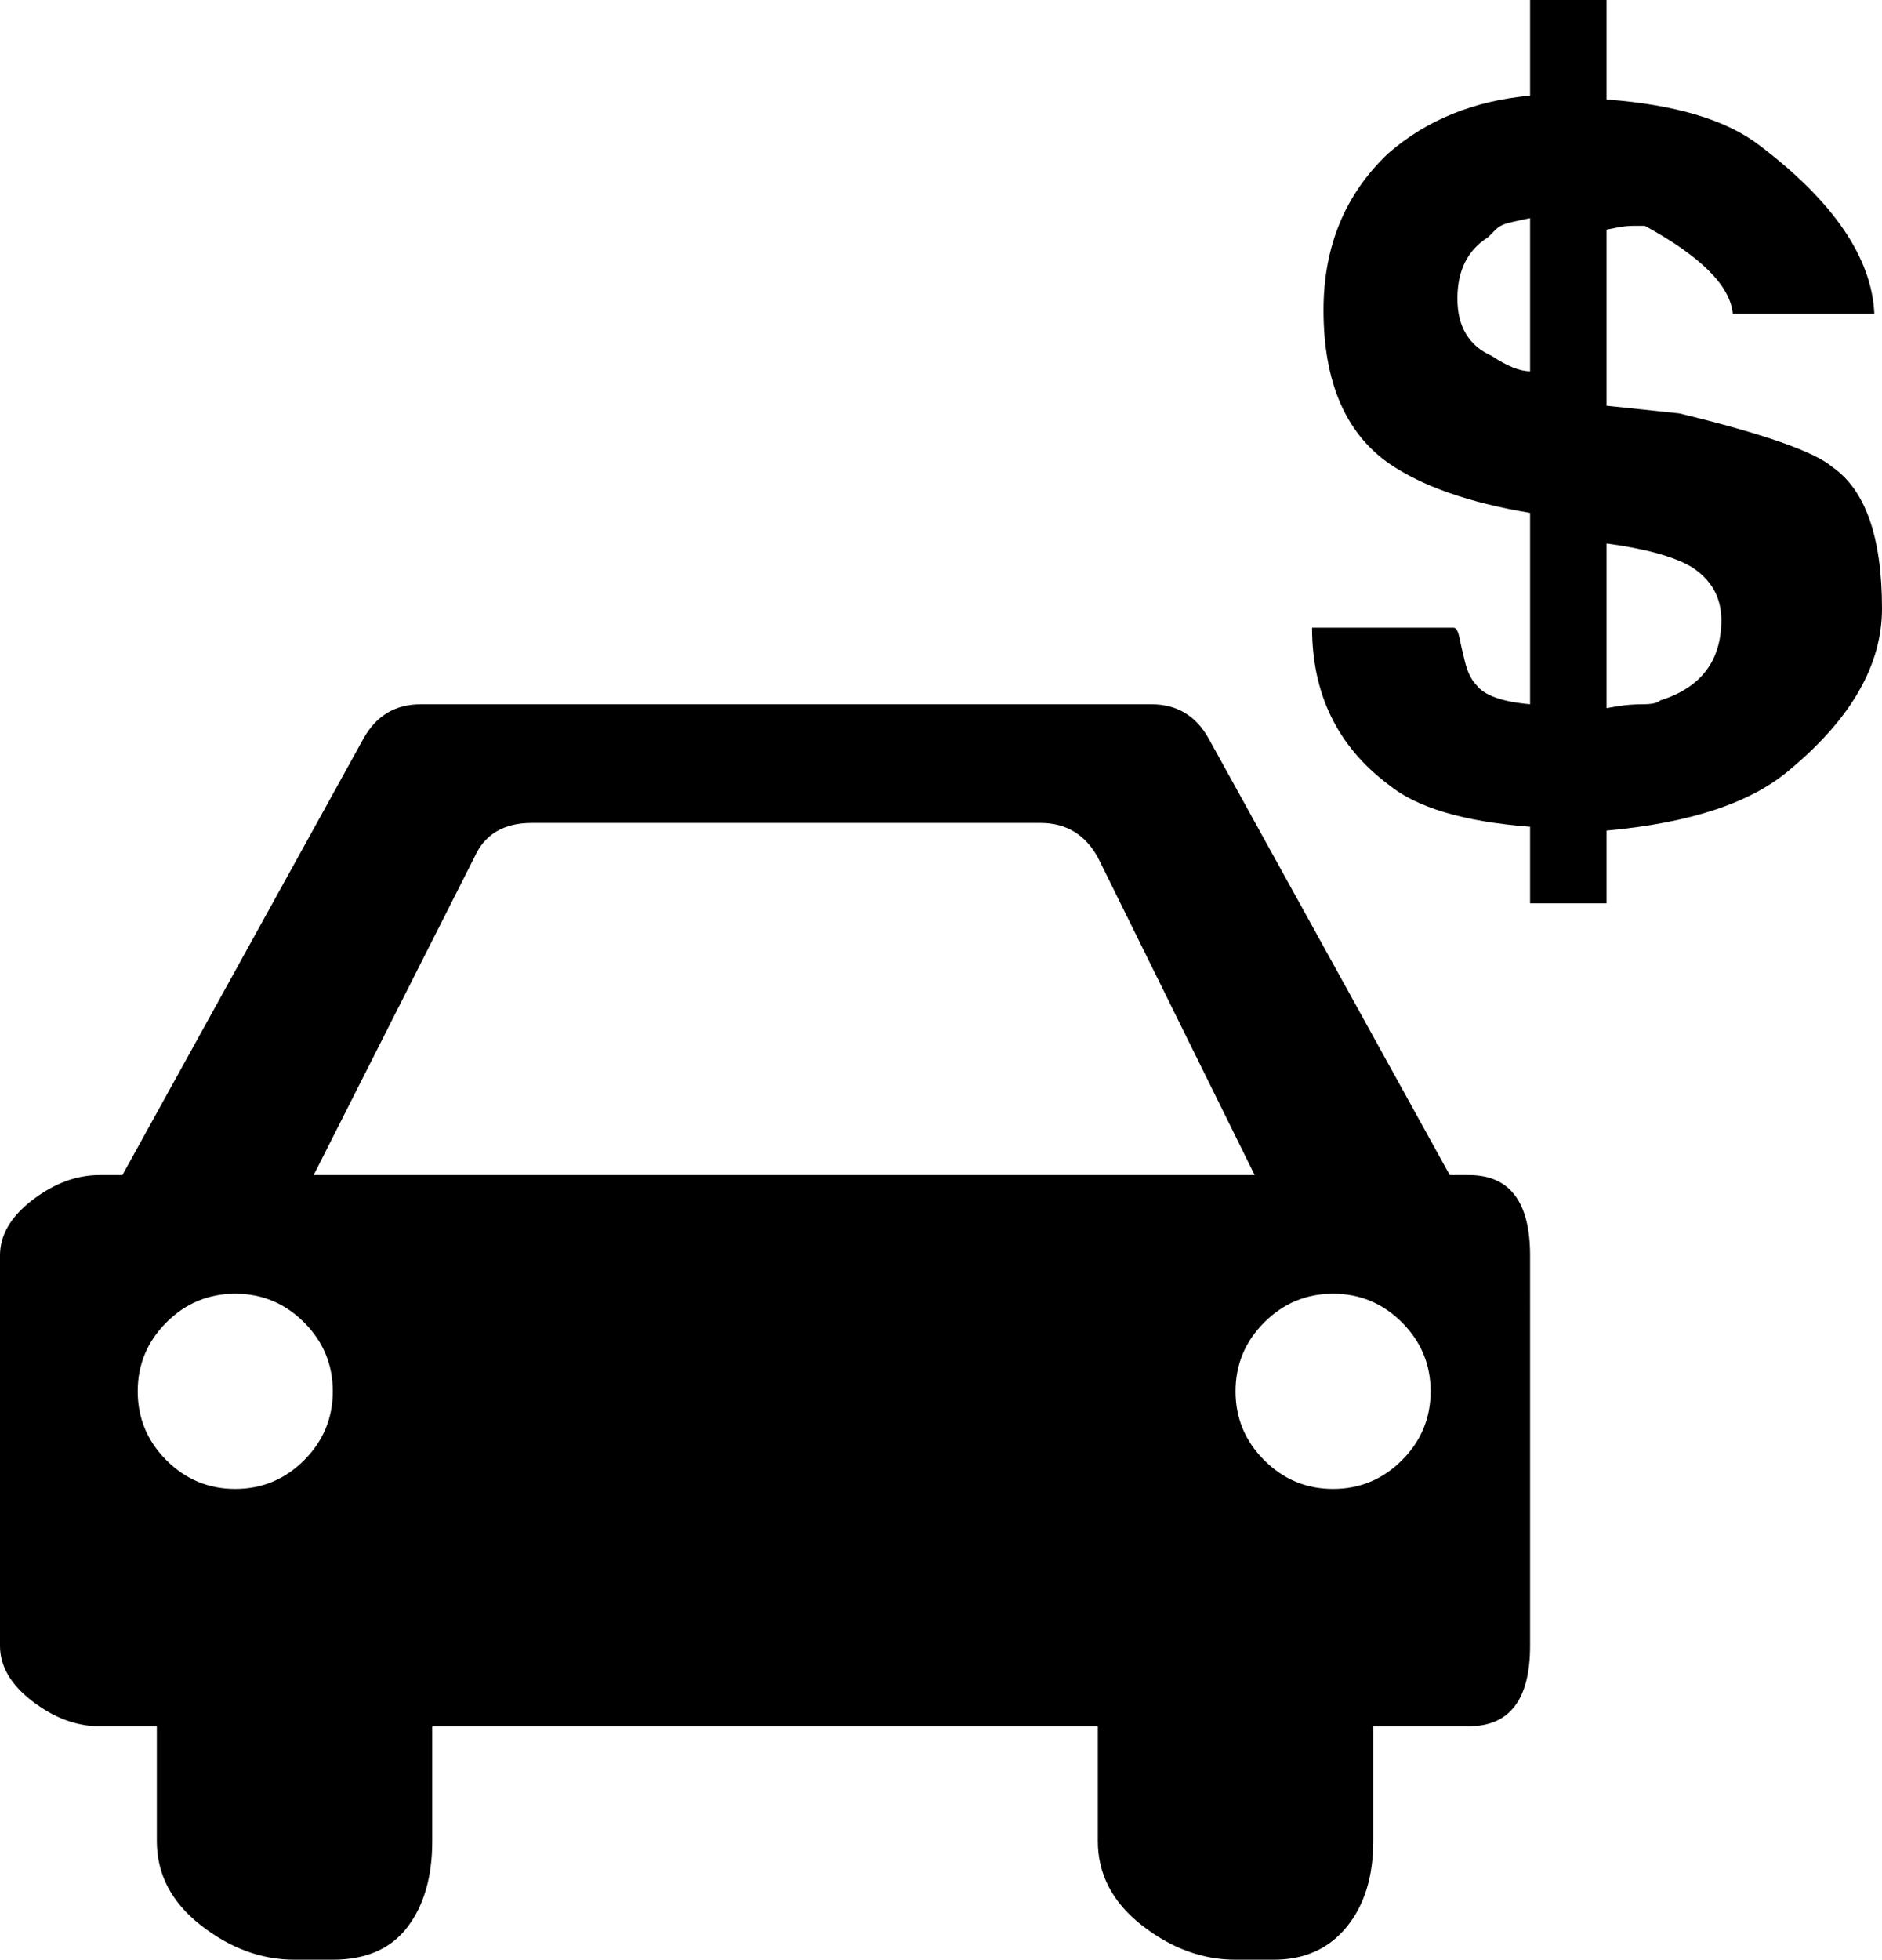
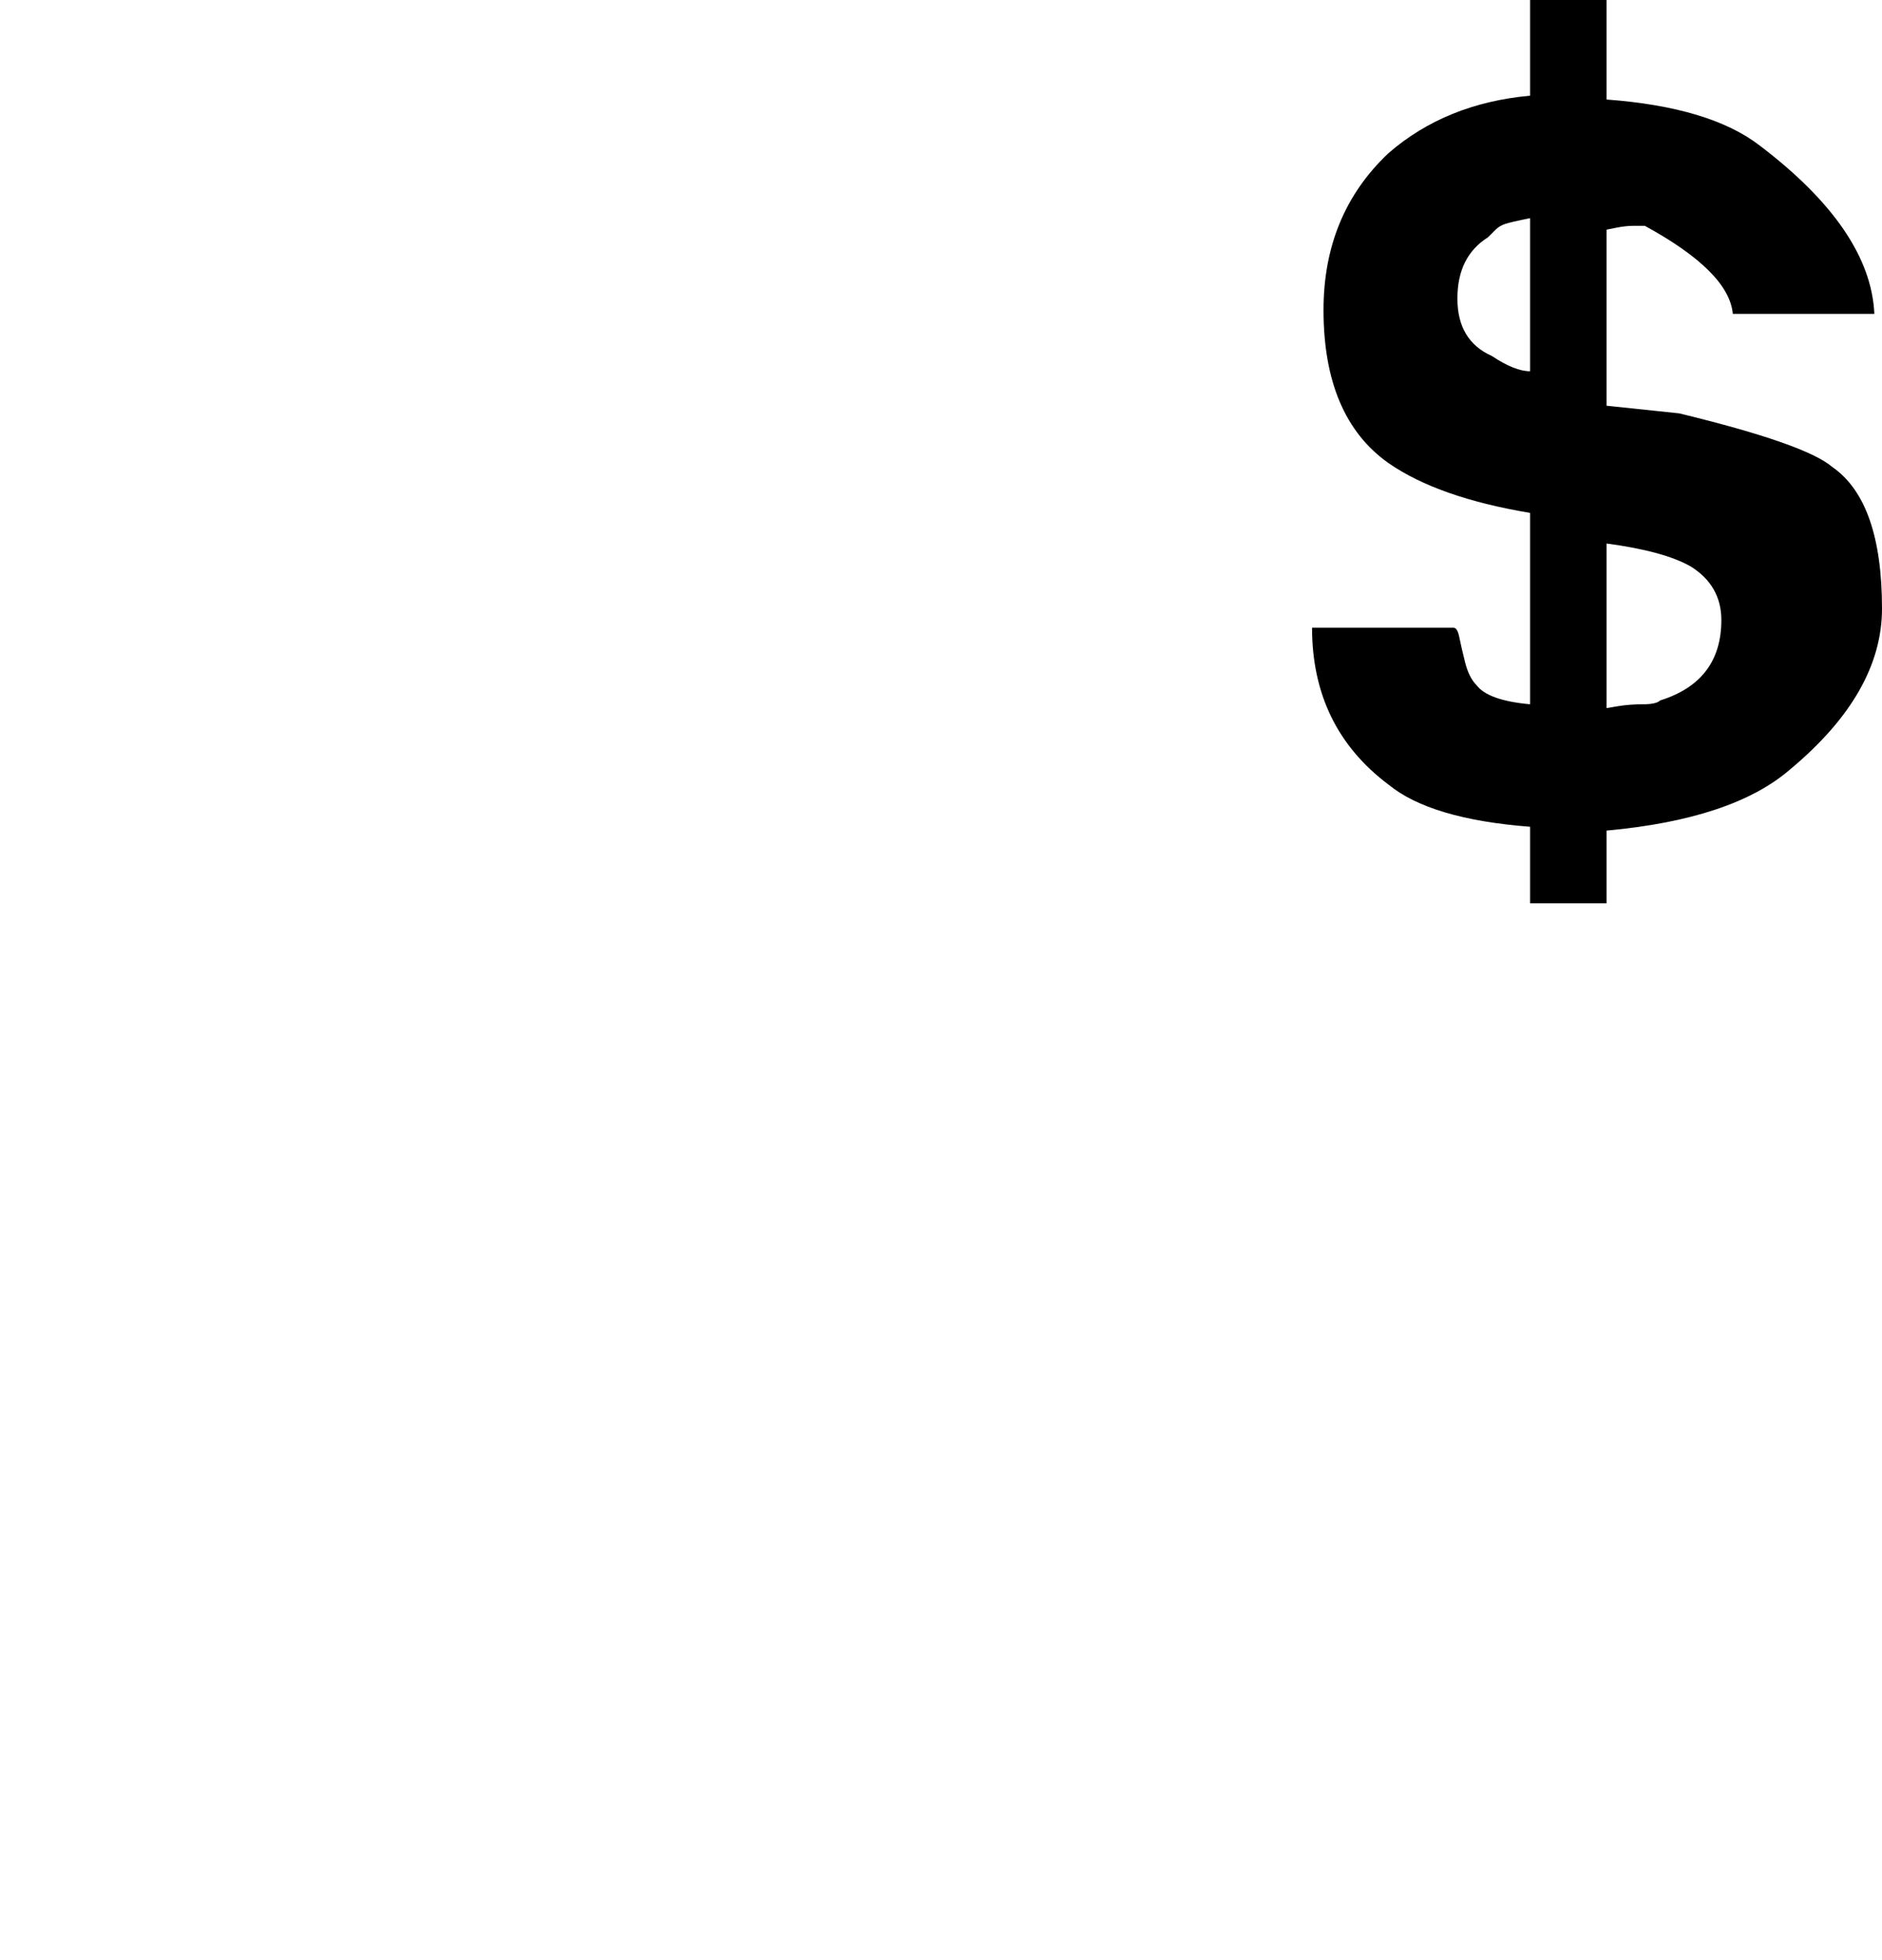
<svg xmlns="http://www.w3.org/2000/svg" version="1.1" id="Capa_1" x="0px" y="0px" width="492px" height="512px" viewBox="0 0 492 512" enable-background="new 0 0 492 512" xml:space="preserve">
  <g>
    <path d="M479,122c-4.667-4-18-8.667-40-14l-19-2V60l2.5-0.5c1.667-0.333,3.167-0.5,4.5-0.5h3c14.667,8,22.333,15.667,23,23h37   c-0.667-14.667-10.667-29.333-30-44c-8.667-6.667-22-10.667-40-12V0h-20v25c-14.667,1.333-27,6.333-37,15   c-11.333,10.667-17,24.334-17,41c0,18.667,5.667,32,17,40c8.667,6,21,10.333,37,13v50c-7.333-0.667-12-2.333-14-5   c-1.333-1.333-2.333-3.333-3-6s-1.167-4.833-1.5-6.5s-0.833-2.5-1.5-2.5h-37c0,17.333,6.667,31,20,41c7.335,6,19.668,9.667,37,11   v20h20v-19c22-2,38-7.333,48-16c16-13.333,24-27.333,24-42C492,140.333,487.667,128,479,122z M400,97c-2.667,0-6-1.333-10-4   c-6-2.667-9-7.667-9-15c0-7.335,2.667-12.668,8-16l2-2c0.667-0.667,1.5-1.167,2.5-1.5s3.167-0.833,6.5-1.5V97z M434,183   c-0.667,0.667-2.167,1-4.5,1s-4.5,0.167-6.5,0.5l-3,0.5v-43c10,1.333,17.333,3.333,22,6c5.333,3.333,8,8,8,14   C450,172.667,444.667,179.667,434,183z" />
-     <path d="M384,307h-5l-63-114c-3.333-6-8.333-9-15-9H110c-6.667,0-11.667,3-15,9L32,307h-6c-6,0-11.833,2.167-17.5,6.5   S0,322.667,0,328v102c0,5.333,2.833,10.167,8.5,14.5S20,451,26,451h15v30c0,8.667,3.833,16,11.5,22s15.833,9,24.5,9h10   c8.667,0,15.167-2.833,19.5-8.5s6.5-13.167,6.5-22.5v-30h174v30c0,8.667,3.833,16,11.5,22s15.833,9,24.5,9h10   c8,0,14.333-2.833,19-8.5s7-13.167,7-22.5v-30h25c10.667,0,16-7,16-21V328C400,314,394.667,307,384,307z M79.5,381.5   c-5,5-11,7.5-18,7.5s-13-2.5-18-7.5s-7.5-11-7.5-18s2.5-13,7.5-18s11-7.5,18-7.5s13,2.5,18,7.5s7.5,11,7.5,18   S84.5,376.5,79.5,381.5z M82,307l42-83c2.667-6,7.667-9,15-9h133c6.667,0,11.667,3,15,9l41,83H82z M366.5,381.5c-5,5-11,7.5-18,7.5   s-13-2.5-18-7.5s-7.5-11-7.5-18s2.5-13,7.5-18s11-7.5,18-7.5s13,2.5,18,7.5s7.5,11,7.5,18S371.5,376.5,366.5,381.5z" />
  </g>
</svg>